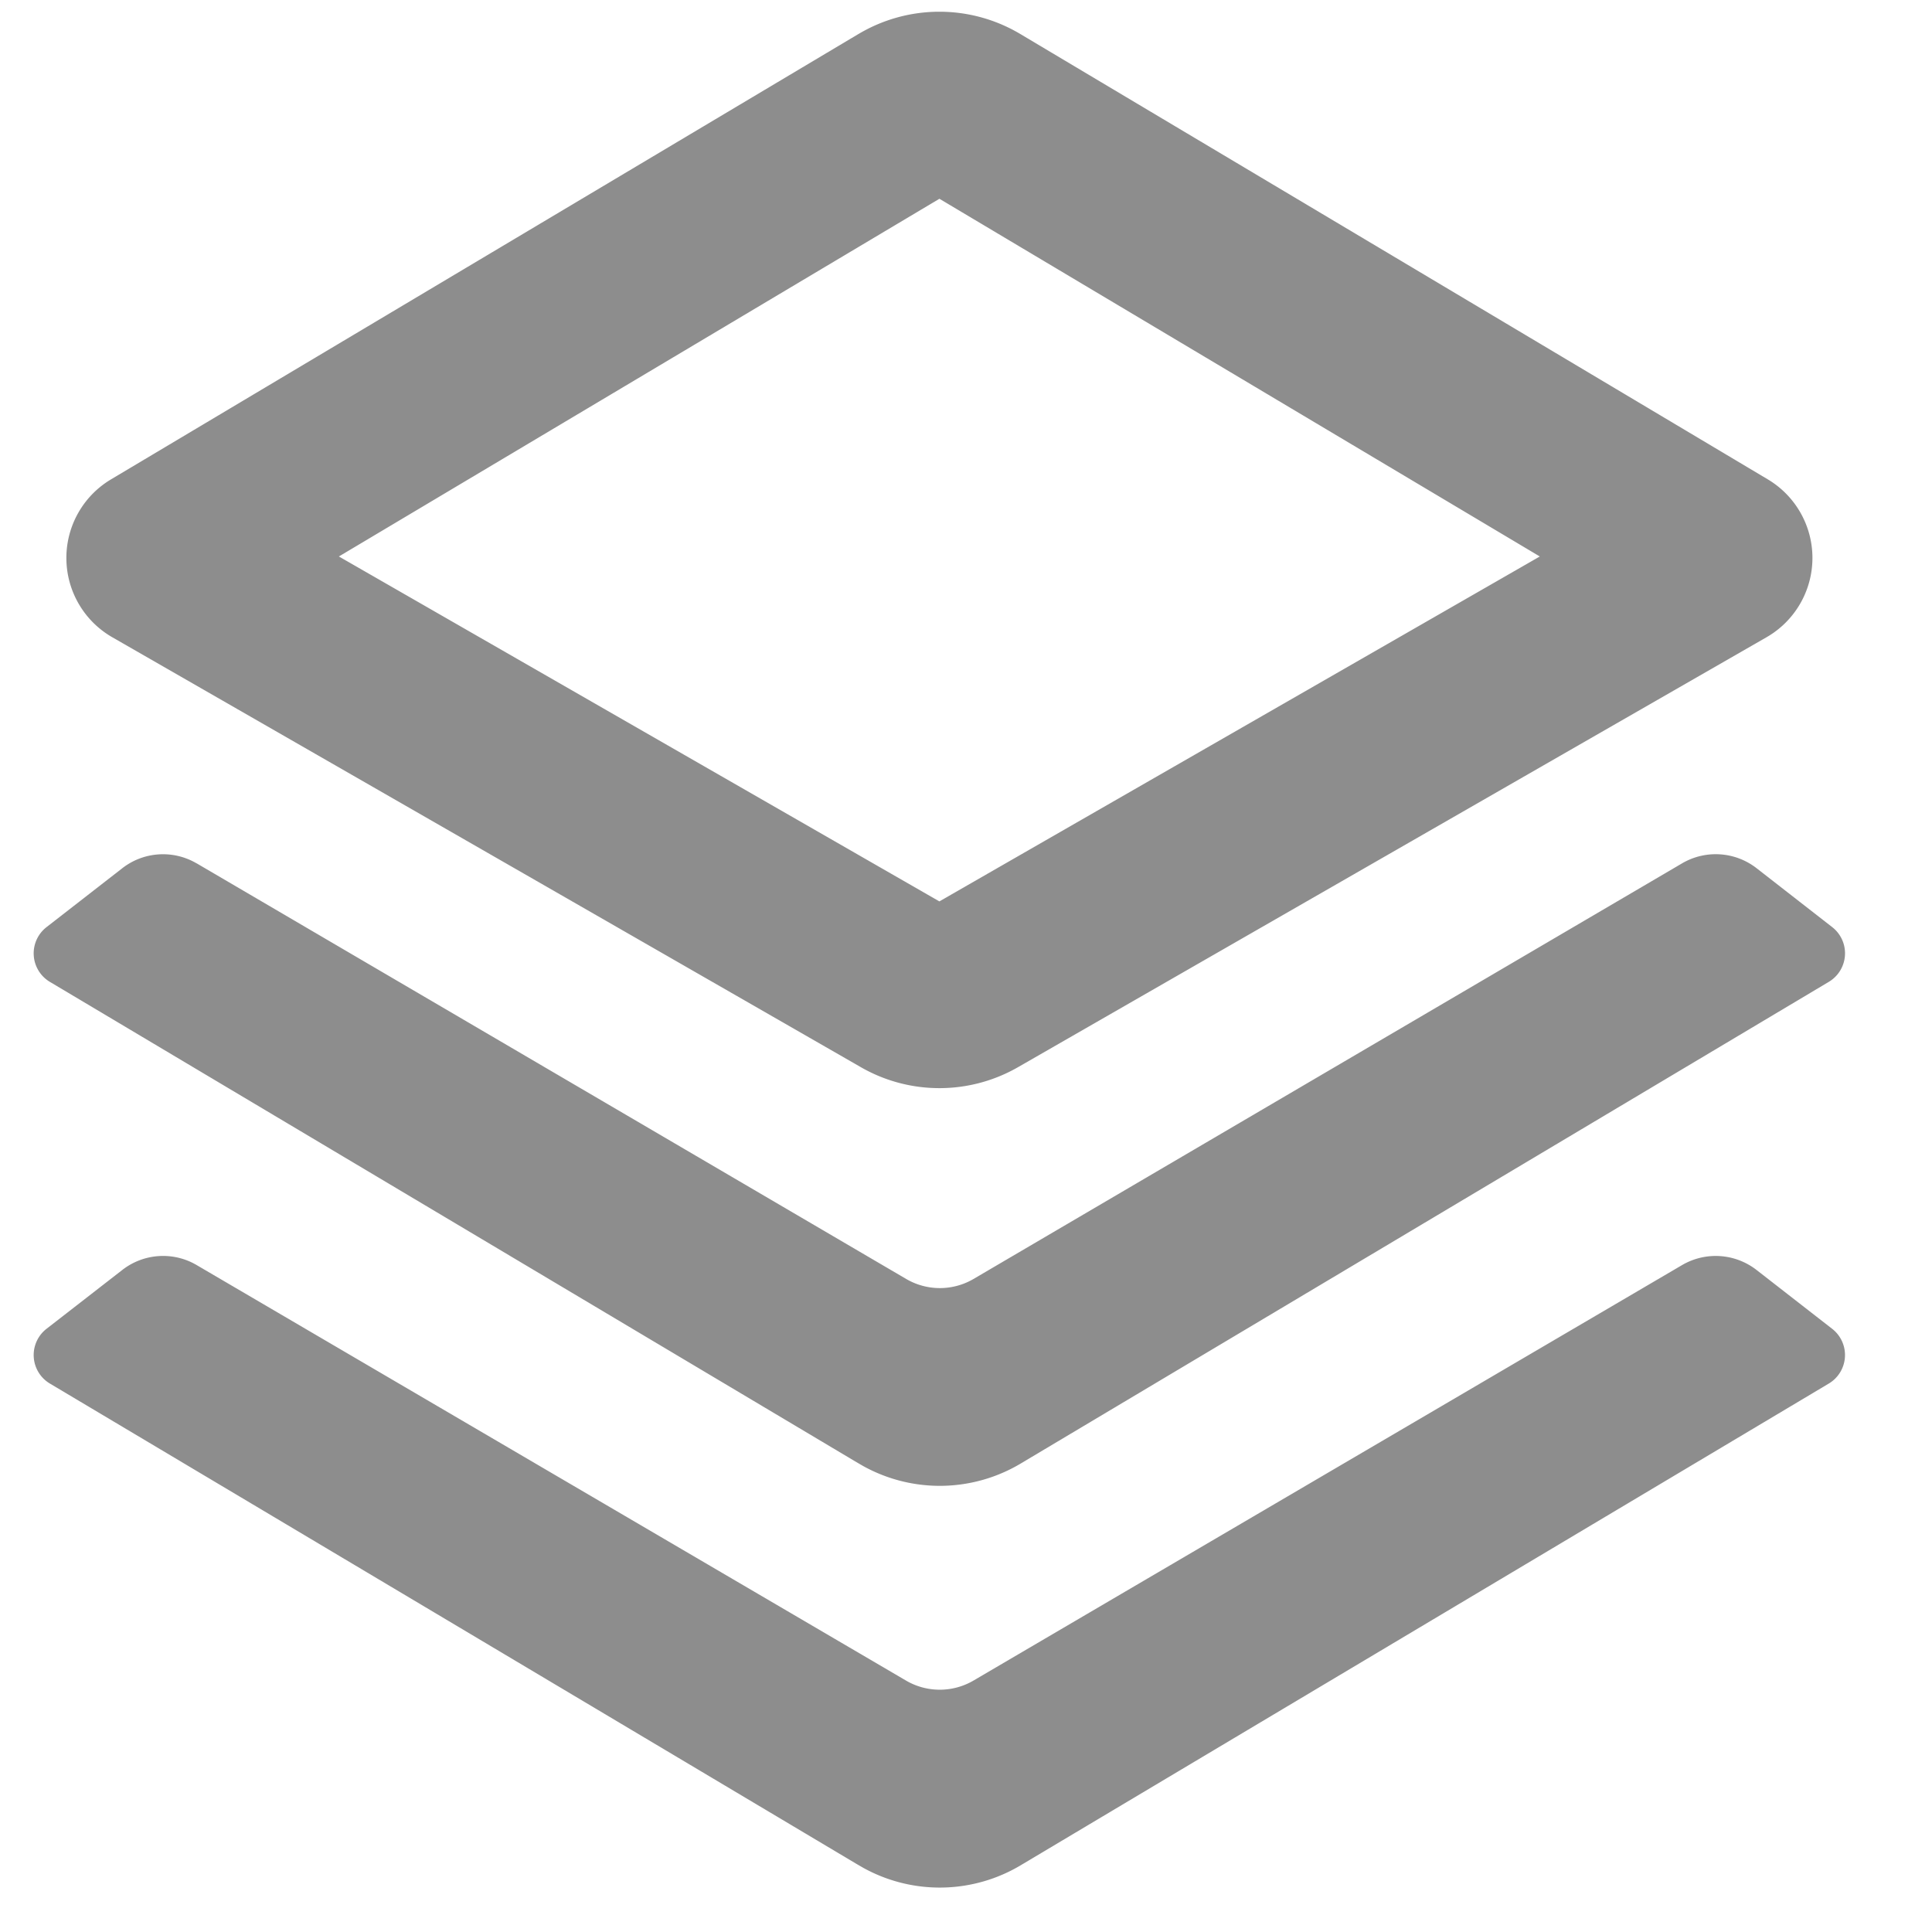
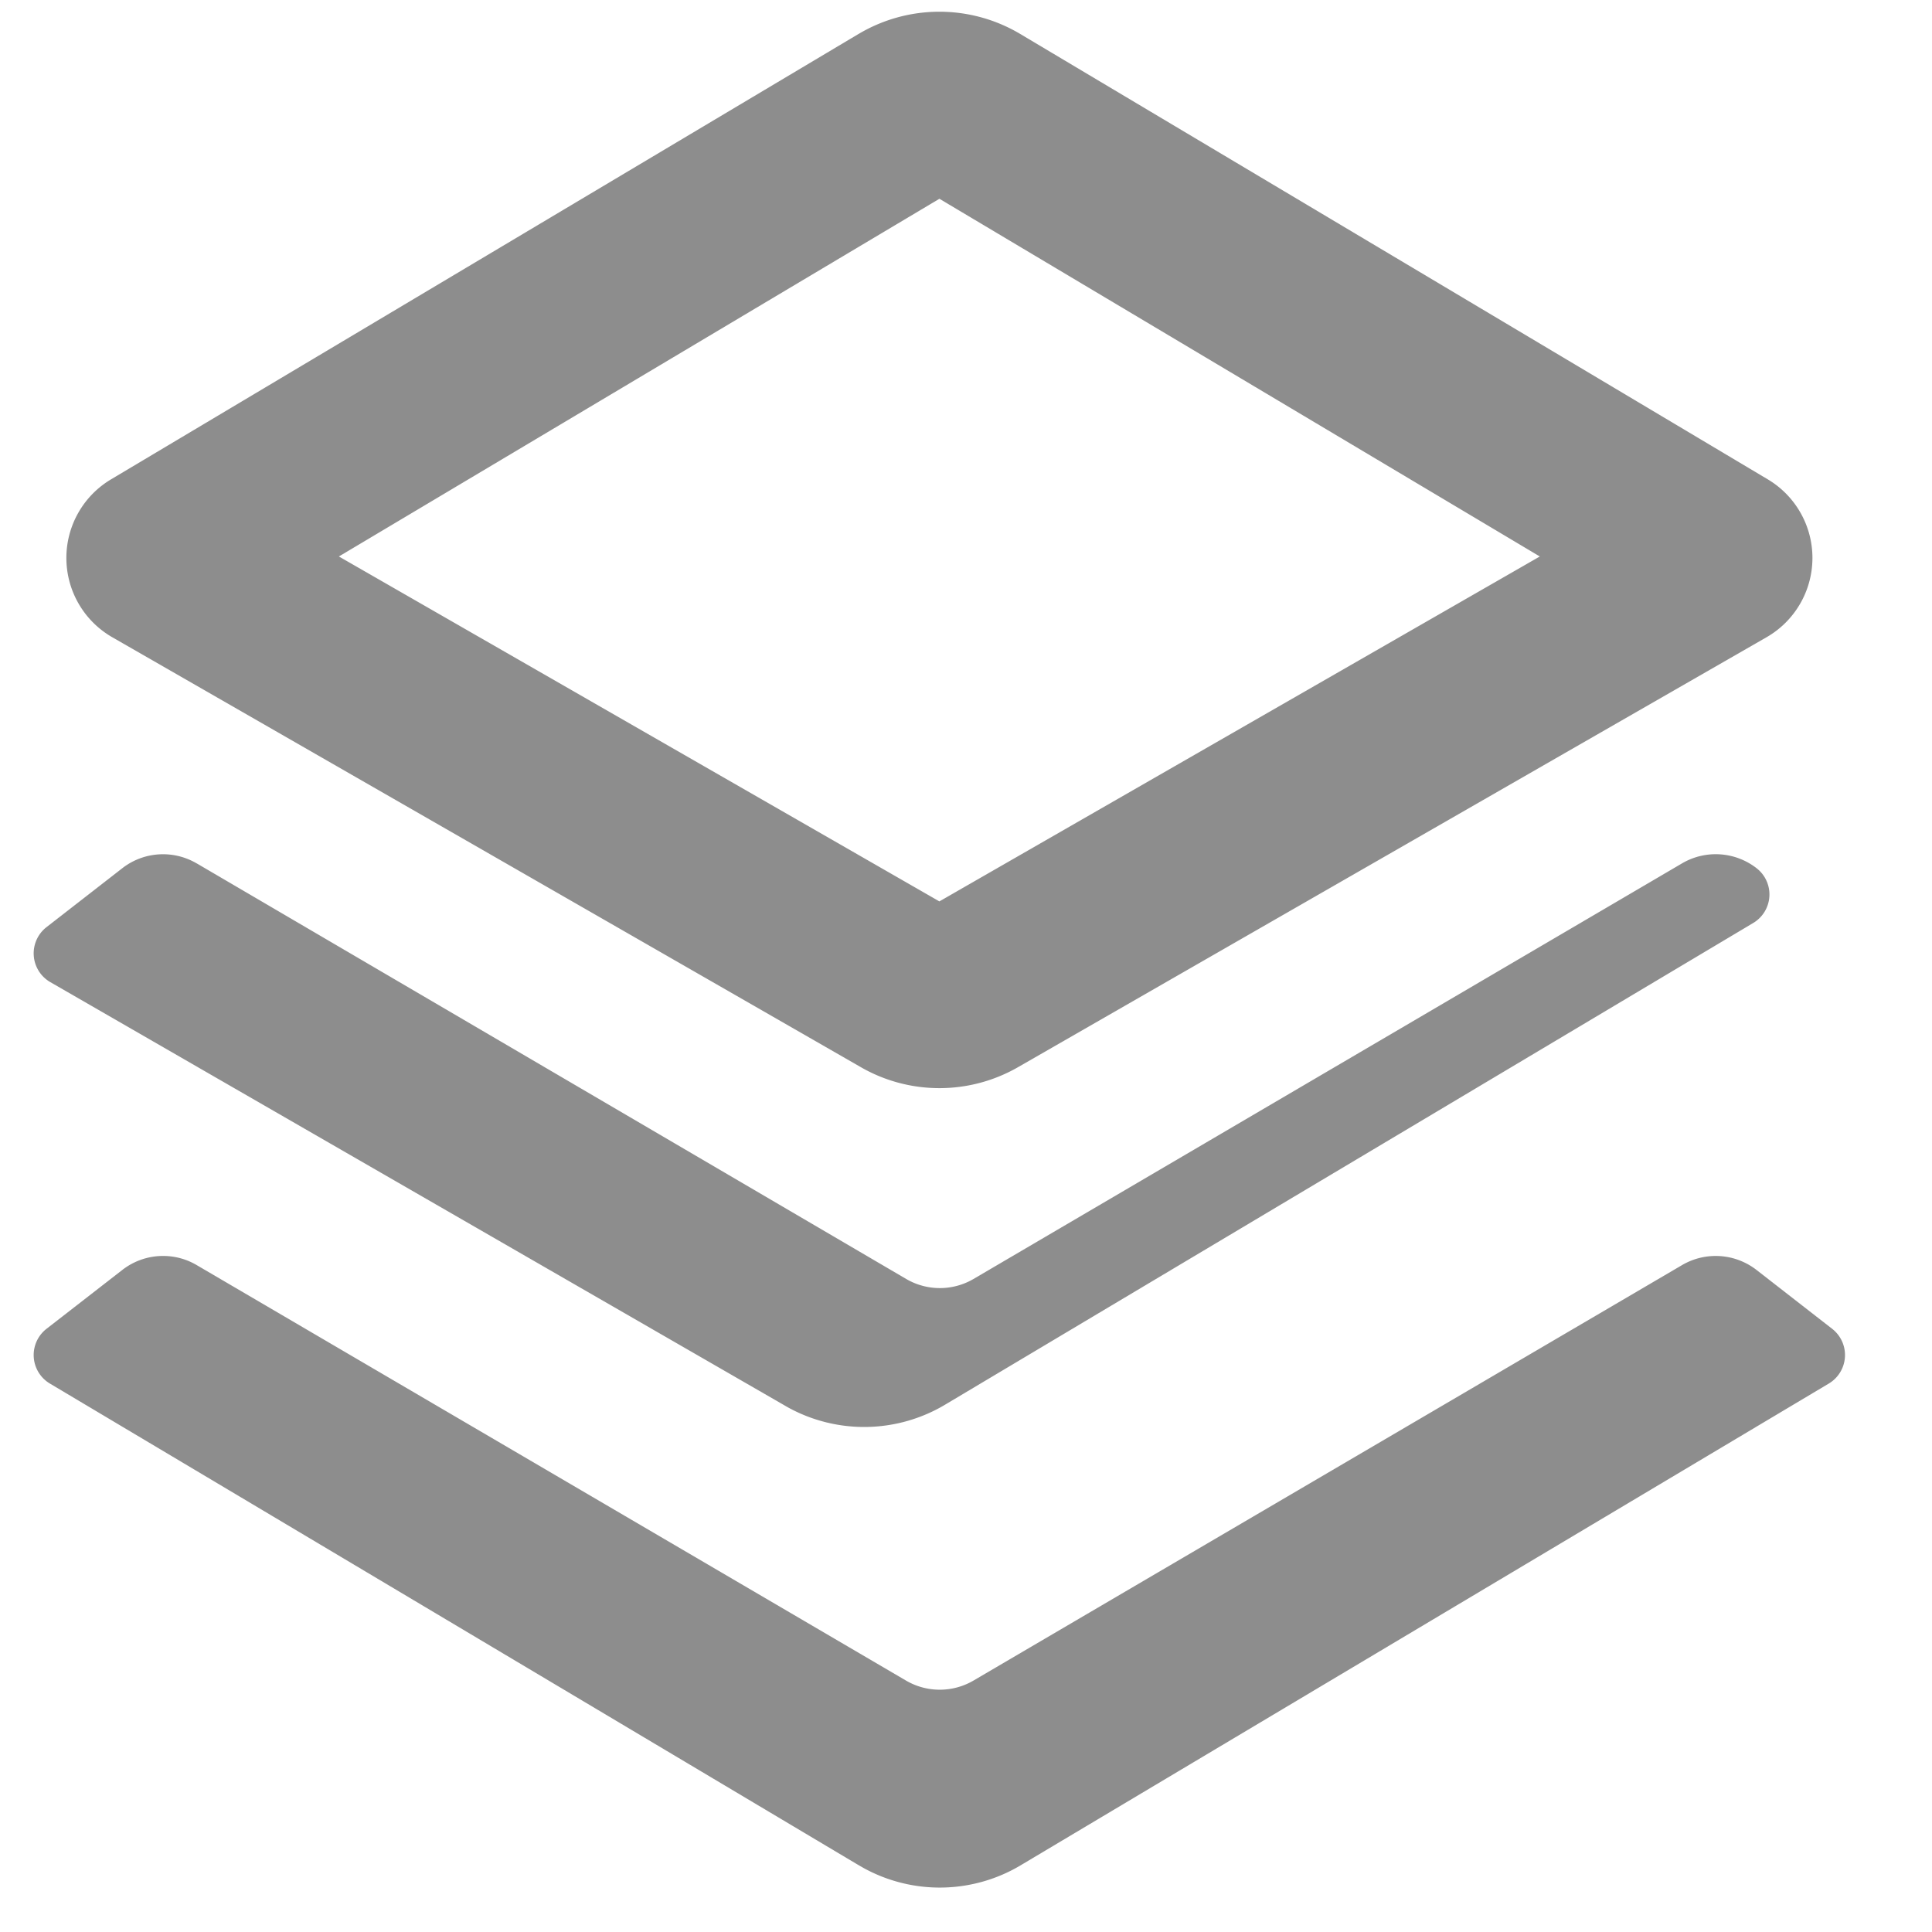
<svg xmlns="http://www.w3.org/2000/svg" t="1742548452292" class="icon" viewBox="0 0 1024 1024" version="1.1" p-id="3617" width="16" height="16">
-   <path d="M104.256 670.528l376.032 220.256c11.008 6.4 24.64 6.4 35.648-0.032l375.584-220.224a35.264 35.264 0 0 1 39.456 2.56l40.096 31.2a17.6 17.6 0 0 1-1.824 29.056l-427.68 254.944a83.744 83.744 0 0 1-83.904 1.76l-3.712-2.144L26.496 733.344a17.6 17.6 0 0 1-1.792-29.088l40.096-31.136c11.36-8.864 27.008-9.92 39.456-2.592z m0-212.928l376.064 220.288c11.008 6.432 24.64 6.432 35.648 0L891.52 457.6a35.264 35.264 0 0 1 39.488 2.56l40.064 31.2a17.6 17.6 0 0 1-1.792 29.056l-427.712 254.944a83.744 83.744 0 0 1-83.904 1.76l-3.712-2.144L26.496 520.448a17.6 17.6 0 0 1-1.792-29.088l40.096-31.168c11.36-8.864 27.008-9.888 39.456-2.56zM455.04 18.016a83.744 83.744 0 0 1 85.728 0l396.16 236.032a48.48 48.48 0 0 1-0.64 83.712l-396.672 227.84c-25.824 14.848-57.6 14.848-83.392 0l-396.704-227.84a48.48 48.48 0 0 1-0.64-83.712L455.008 18.016z m42.88 87.328L179.616 294.944l318.272 182.816 318.24-182.816-318.24-189.6z" fill="#515151" opacity=".65" p-id="3618" />
+   <path d="M104.256 670.528l376.032 220.256c11.008 6.4 24.64 6.4 35.648-0.032l375.584-220.224a35.264 35.264 0 0 1 39.456 2.56l40.096 31.2a17.6 17.6 0 0 1-1.824 29.056l-427.68 254.944a83.744 83.744 0 0 1-83.904 1.76l-3.712-2.144L26.496 733.344a17.6 17.6 0 0 1-1.792-29.088l40.096-31.136c11.36-8.864 27.008-9.92 39.456-2.592z m0-212.928l376.064 220.288c11.008 6.432 24.64 6.432 35.648 0L891.52 457.6a35.264 35.264 0 0 1 39.488 2.56a17.6 17.6 0 0 1-1.792 29.056l-427.712 254.944a83.744 83.744 0 0 1-83.904 1.76l-3.712-2.144L26.496 520.448a17.6 17.6 0 0 1-1.792-29.088l40.096-31.168c11.36-8.864 27.008-9.888 39.456-2.56zM455.04 18.016a83.744 83.744 0 0 1 85.728 0l396.16 236.032a48.48 48.48 0 0 1-0.64 83.712l-396.672 227.84c-25.824 14.848-57.6 14.848-83.392 0l-396.704-227.84a48.48 48.48 0 0 1-0.64-83.712L455.008 18.016z m42.88 87.328L179.616 294.944l318.272 182.816 318.24-182.816-318.24-189.6z" fill="#515151" opacity=".65" p-id="3618" />
</svg>